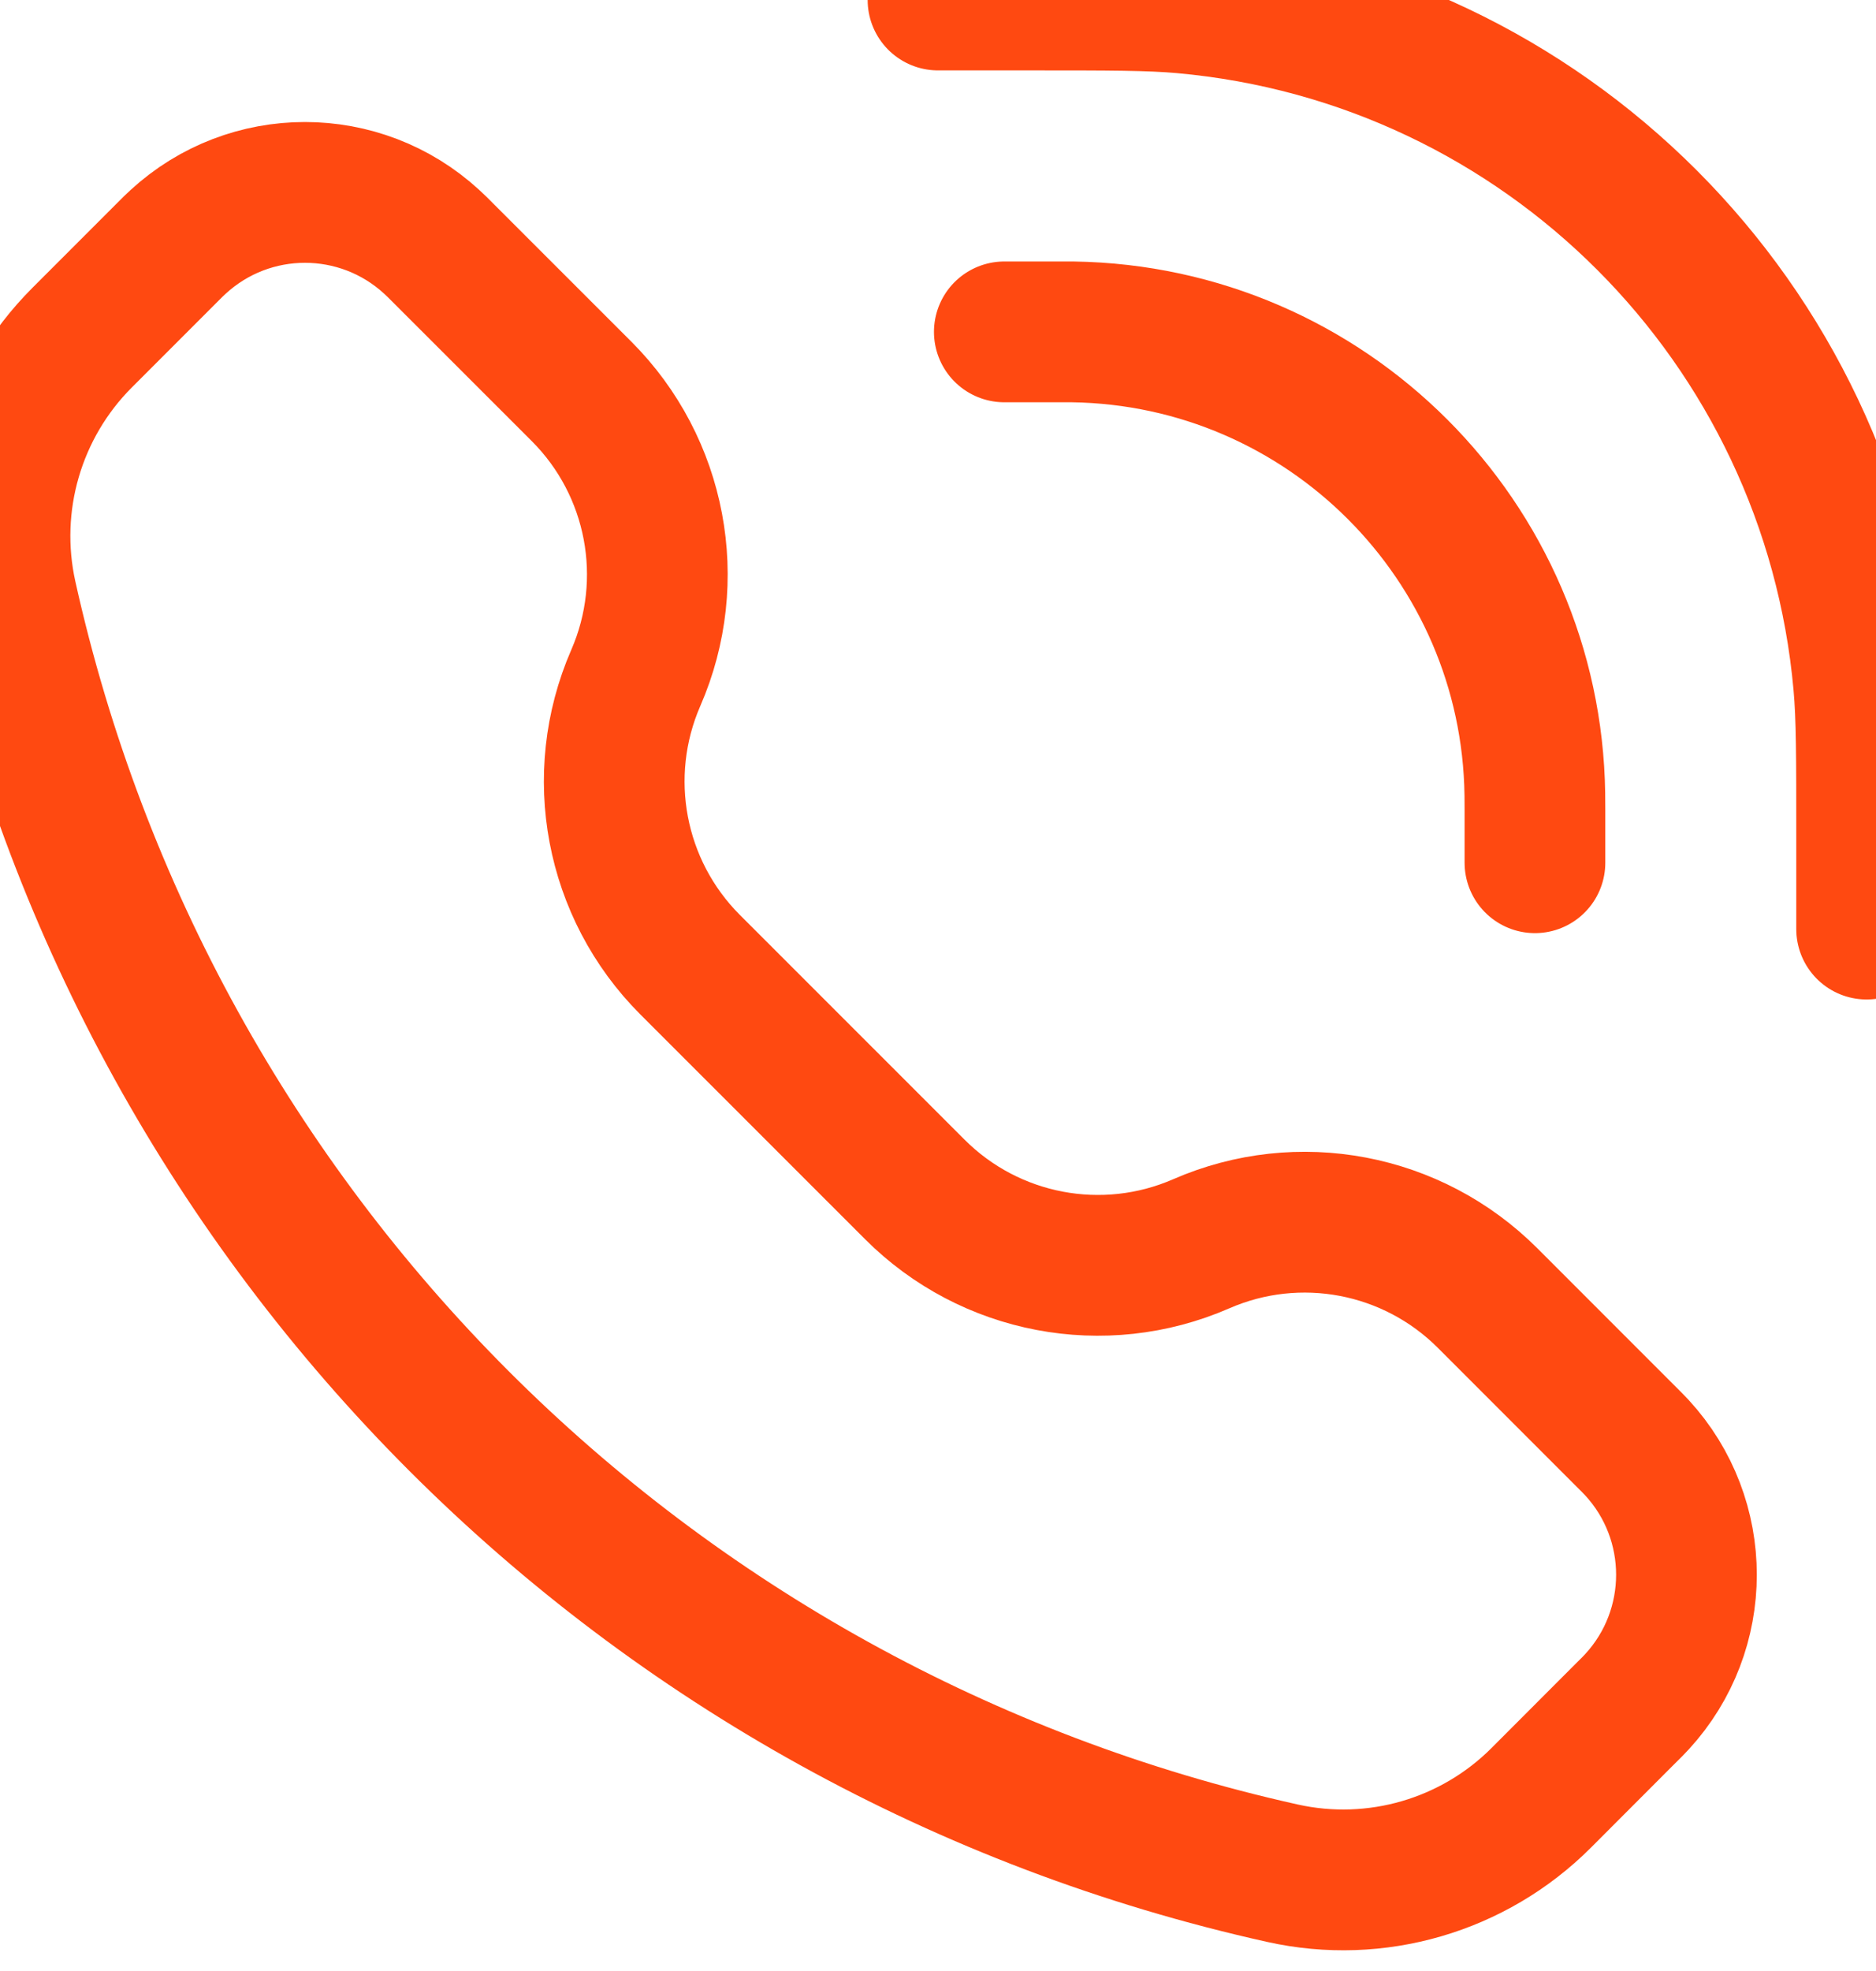
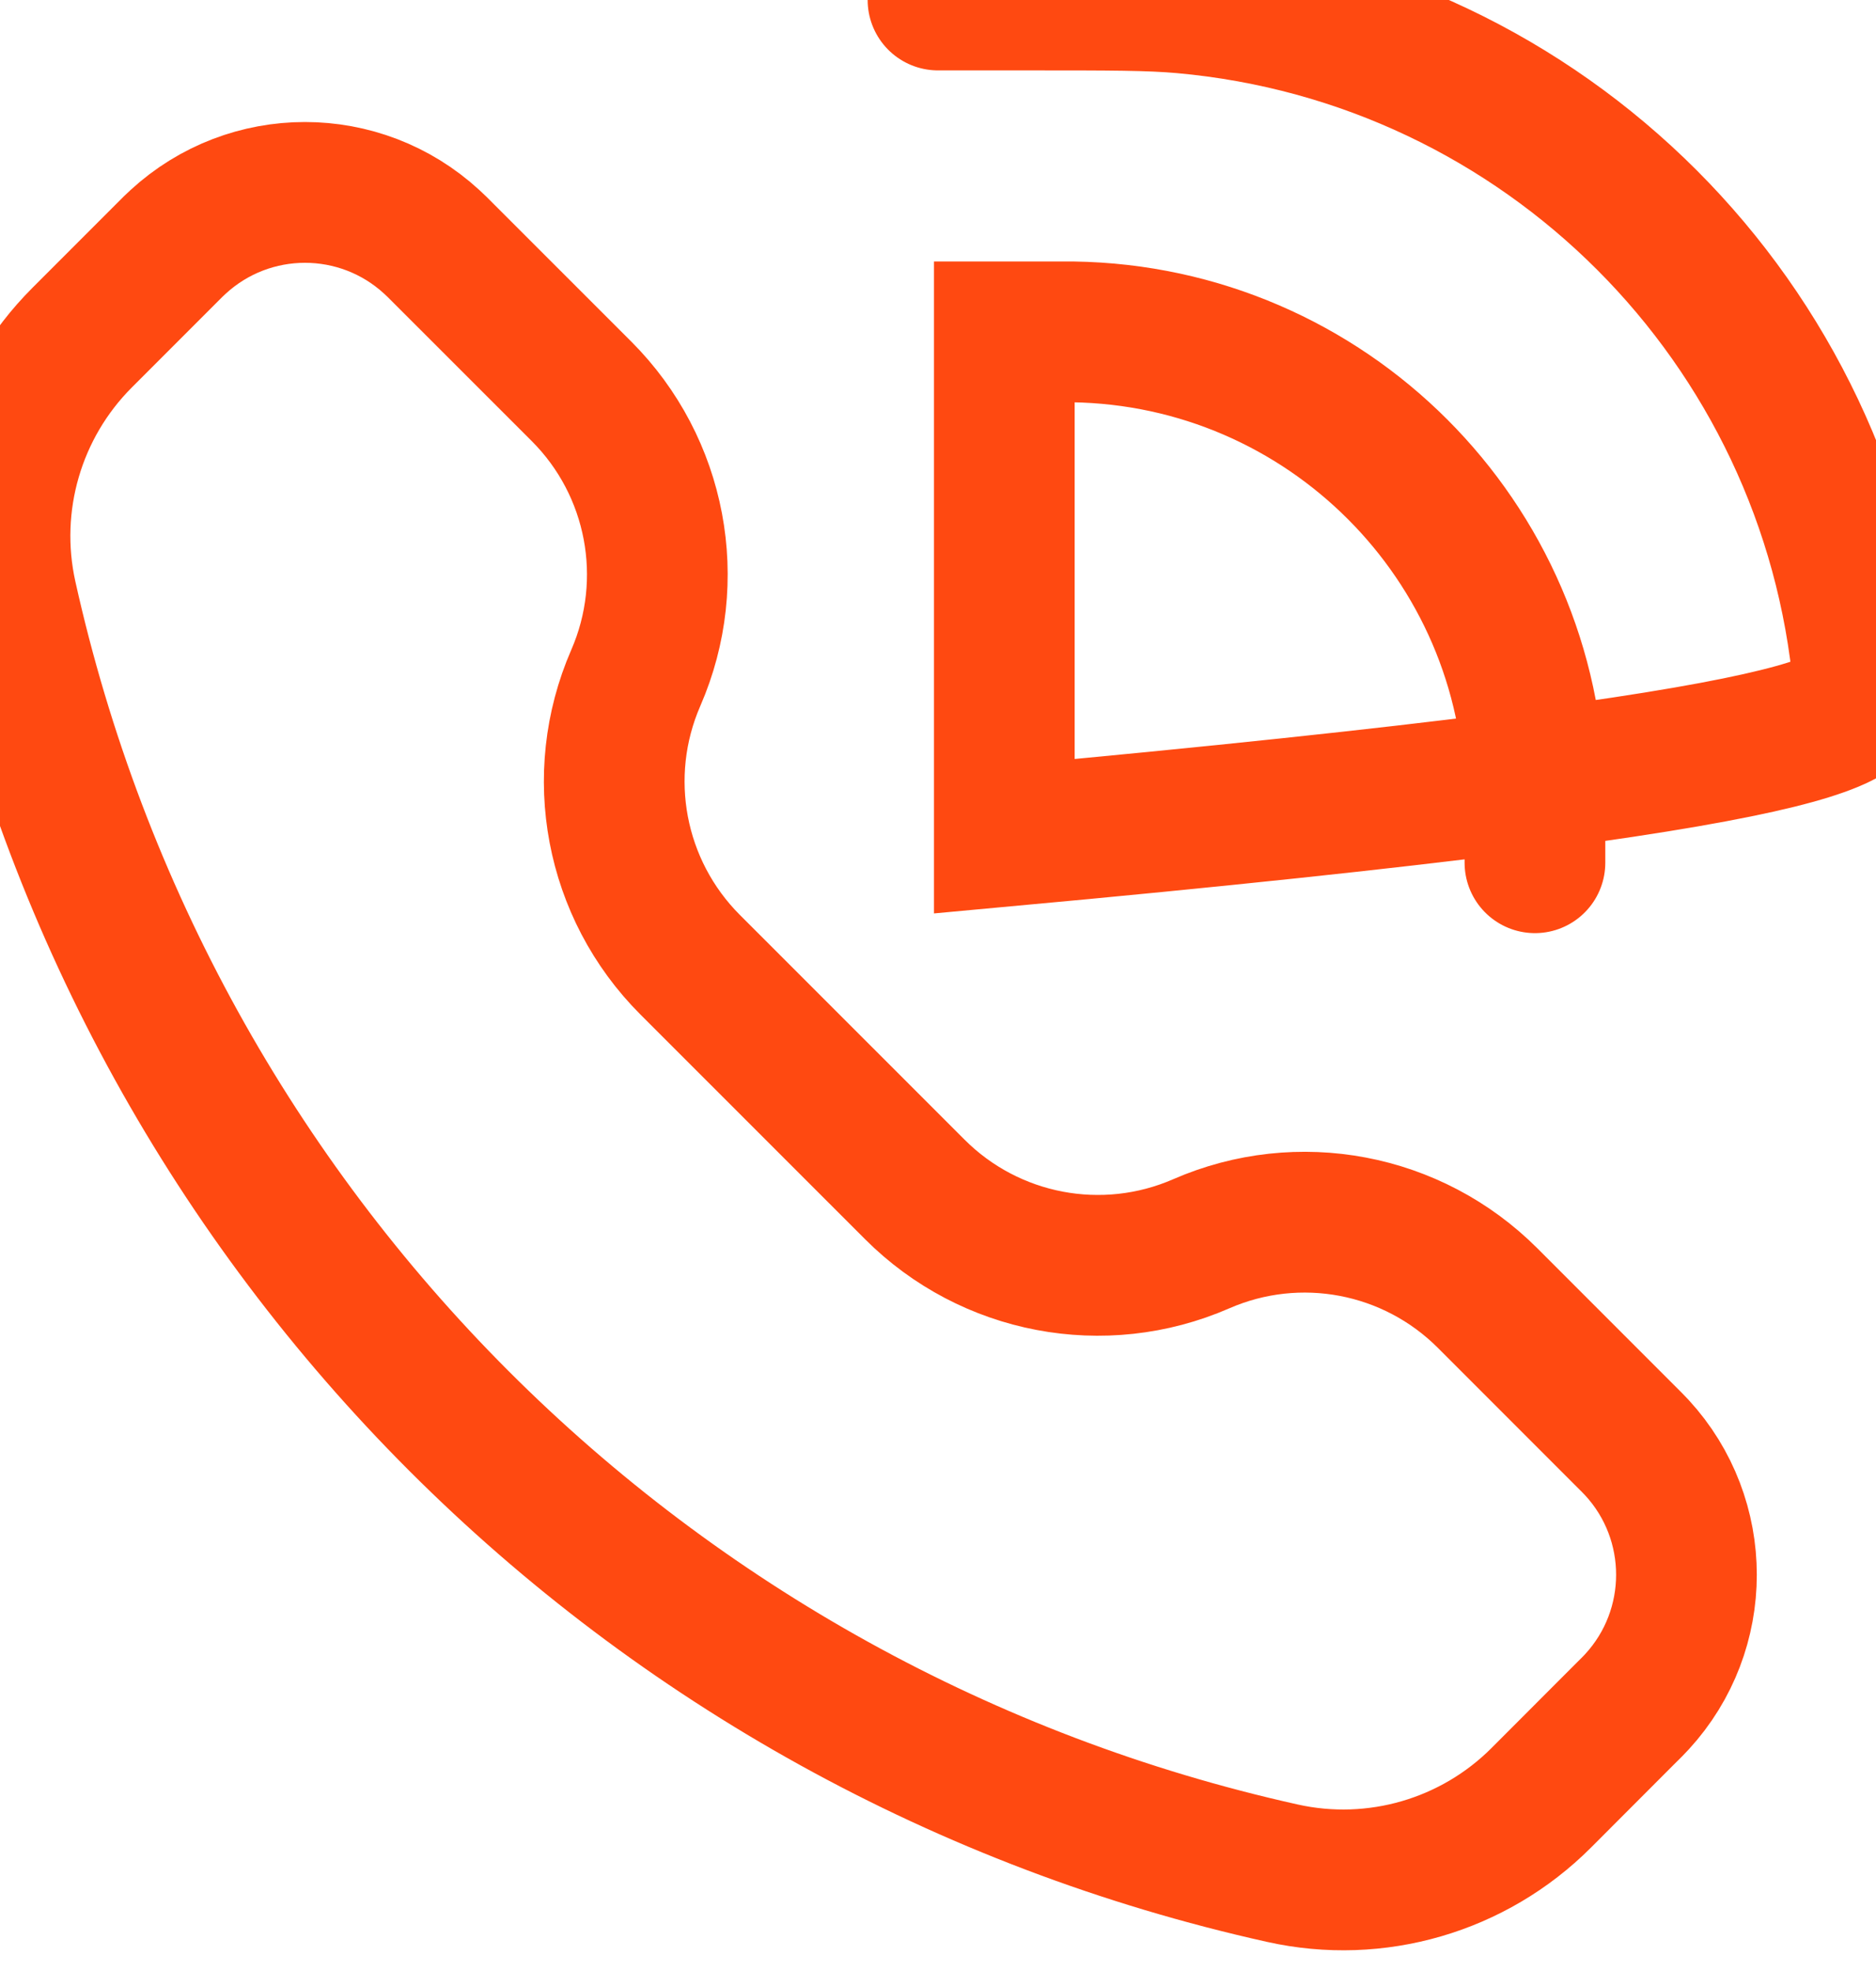
<svg xmlns="http://www.w3.org/2000/svg" width="20" height="21" viewBox="0 0 20 21" fill="none">
-   <path d="M16.364 9.192V8.627C16.364 8.542 16.364 8.5 16.363 8.464C16.325 5.759 14.141 3.575 11.435 3.536C11.4 3.536 11.357 3.536 11.273 3.536H10.707M19.9 9.899V8.91C19.9 8.065 19.9 7.643 19.868 7.287C19.523 3.432 16.468 0.377 12.613 0.032C12.257 1.56462e-07 11.835 -9.87449e-07 10.99 1.09776e-08L10 2.63012e-07M6.778 7.223C6.325 8.263 6.554 9.474 7.356 10.277L9.753 12.673C10.555 13.475 11.766 13.705 12.806 13.252C13.846 12.798 15.057 13.028 15.859 13.83L17.317 15.288C17.388 15.358 17.423 15.394 17.452 15.425C18.155 16.19 18.155 17.366 17.452 18.131C17.423 18.163 17.388 18.198 17.317 18.268L16.431 19.155C15.709 19.877 14.668 20.18 13.672 19.958C6.882 18.449 1.58 13.147 0.071 6.357C-0.15 5.361 0.153 4.32 0.875 3.598L1.761 2.712C1.831 2.641 1.867 2.606 1.898 2.578C2.663 1.874 3.839 1.874 4.604 2.578C4.635 2.606 4.671 2.641 4.741 2.712L6.2 4.17C7.002 4.972 7.231 6.184 6.778 7.223Z" stroke="#FF4911" stroke-width="1.5" stroke-linecap="round" />
+   <path d="M16.364 9.192V8.627C16.364 8.542 16.364 8.5 16.363 8.464C16.325 5.759 14.141 3.575 11.435 3.536C11.4 3.536 11.357 3.536 11.273 3.536H10.707V8.91C19.9 8.065 19.9 7.643 19.868 7.287C19.523 3.432 16.468 0.377 12.613 0.032C12.257 1.56462e-07 11.835 -9.87449e-07 10.99 1.09776e-08L10 2.63012e-07M6.778 7.223C6.325 8.263 6.554 9.474 7.356 10.277L9.753 12.673C10.555 13.475 11.766 13.705 12.806 13.252C13.846 12.798 15.057 13.028 15.859 13.83L17.317 15.288C17.388 15.358 17.423 15.394 17.452 15.425C18.155 16.19 18.155 17.366 17.452 18.131C17.423 18.163 17.388 18.198 17.317 18.268L16.431 19.155C15.709 19.877 14.668 20.18 13.672 19.958C6.882 18.449 1.58 13.147 0.071 6.357C-0.15 5.361 0.153 4.32 0.875 3.598L1.761 2.712C1.831 2.641 1.867 2.606 1.898 2.578C2.663 1.874 3.839 1.874 4.604 2.578C4.635 2.606 4.671 2.641 4.741 2.712L6.2 4.17C7.002 4.972 7.231 6.184 6.778 7.223Z" stroke="#FF4911" stroke-width="1.5" stroke-linecap="round" />
</svg>